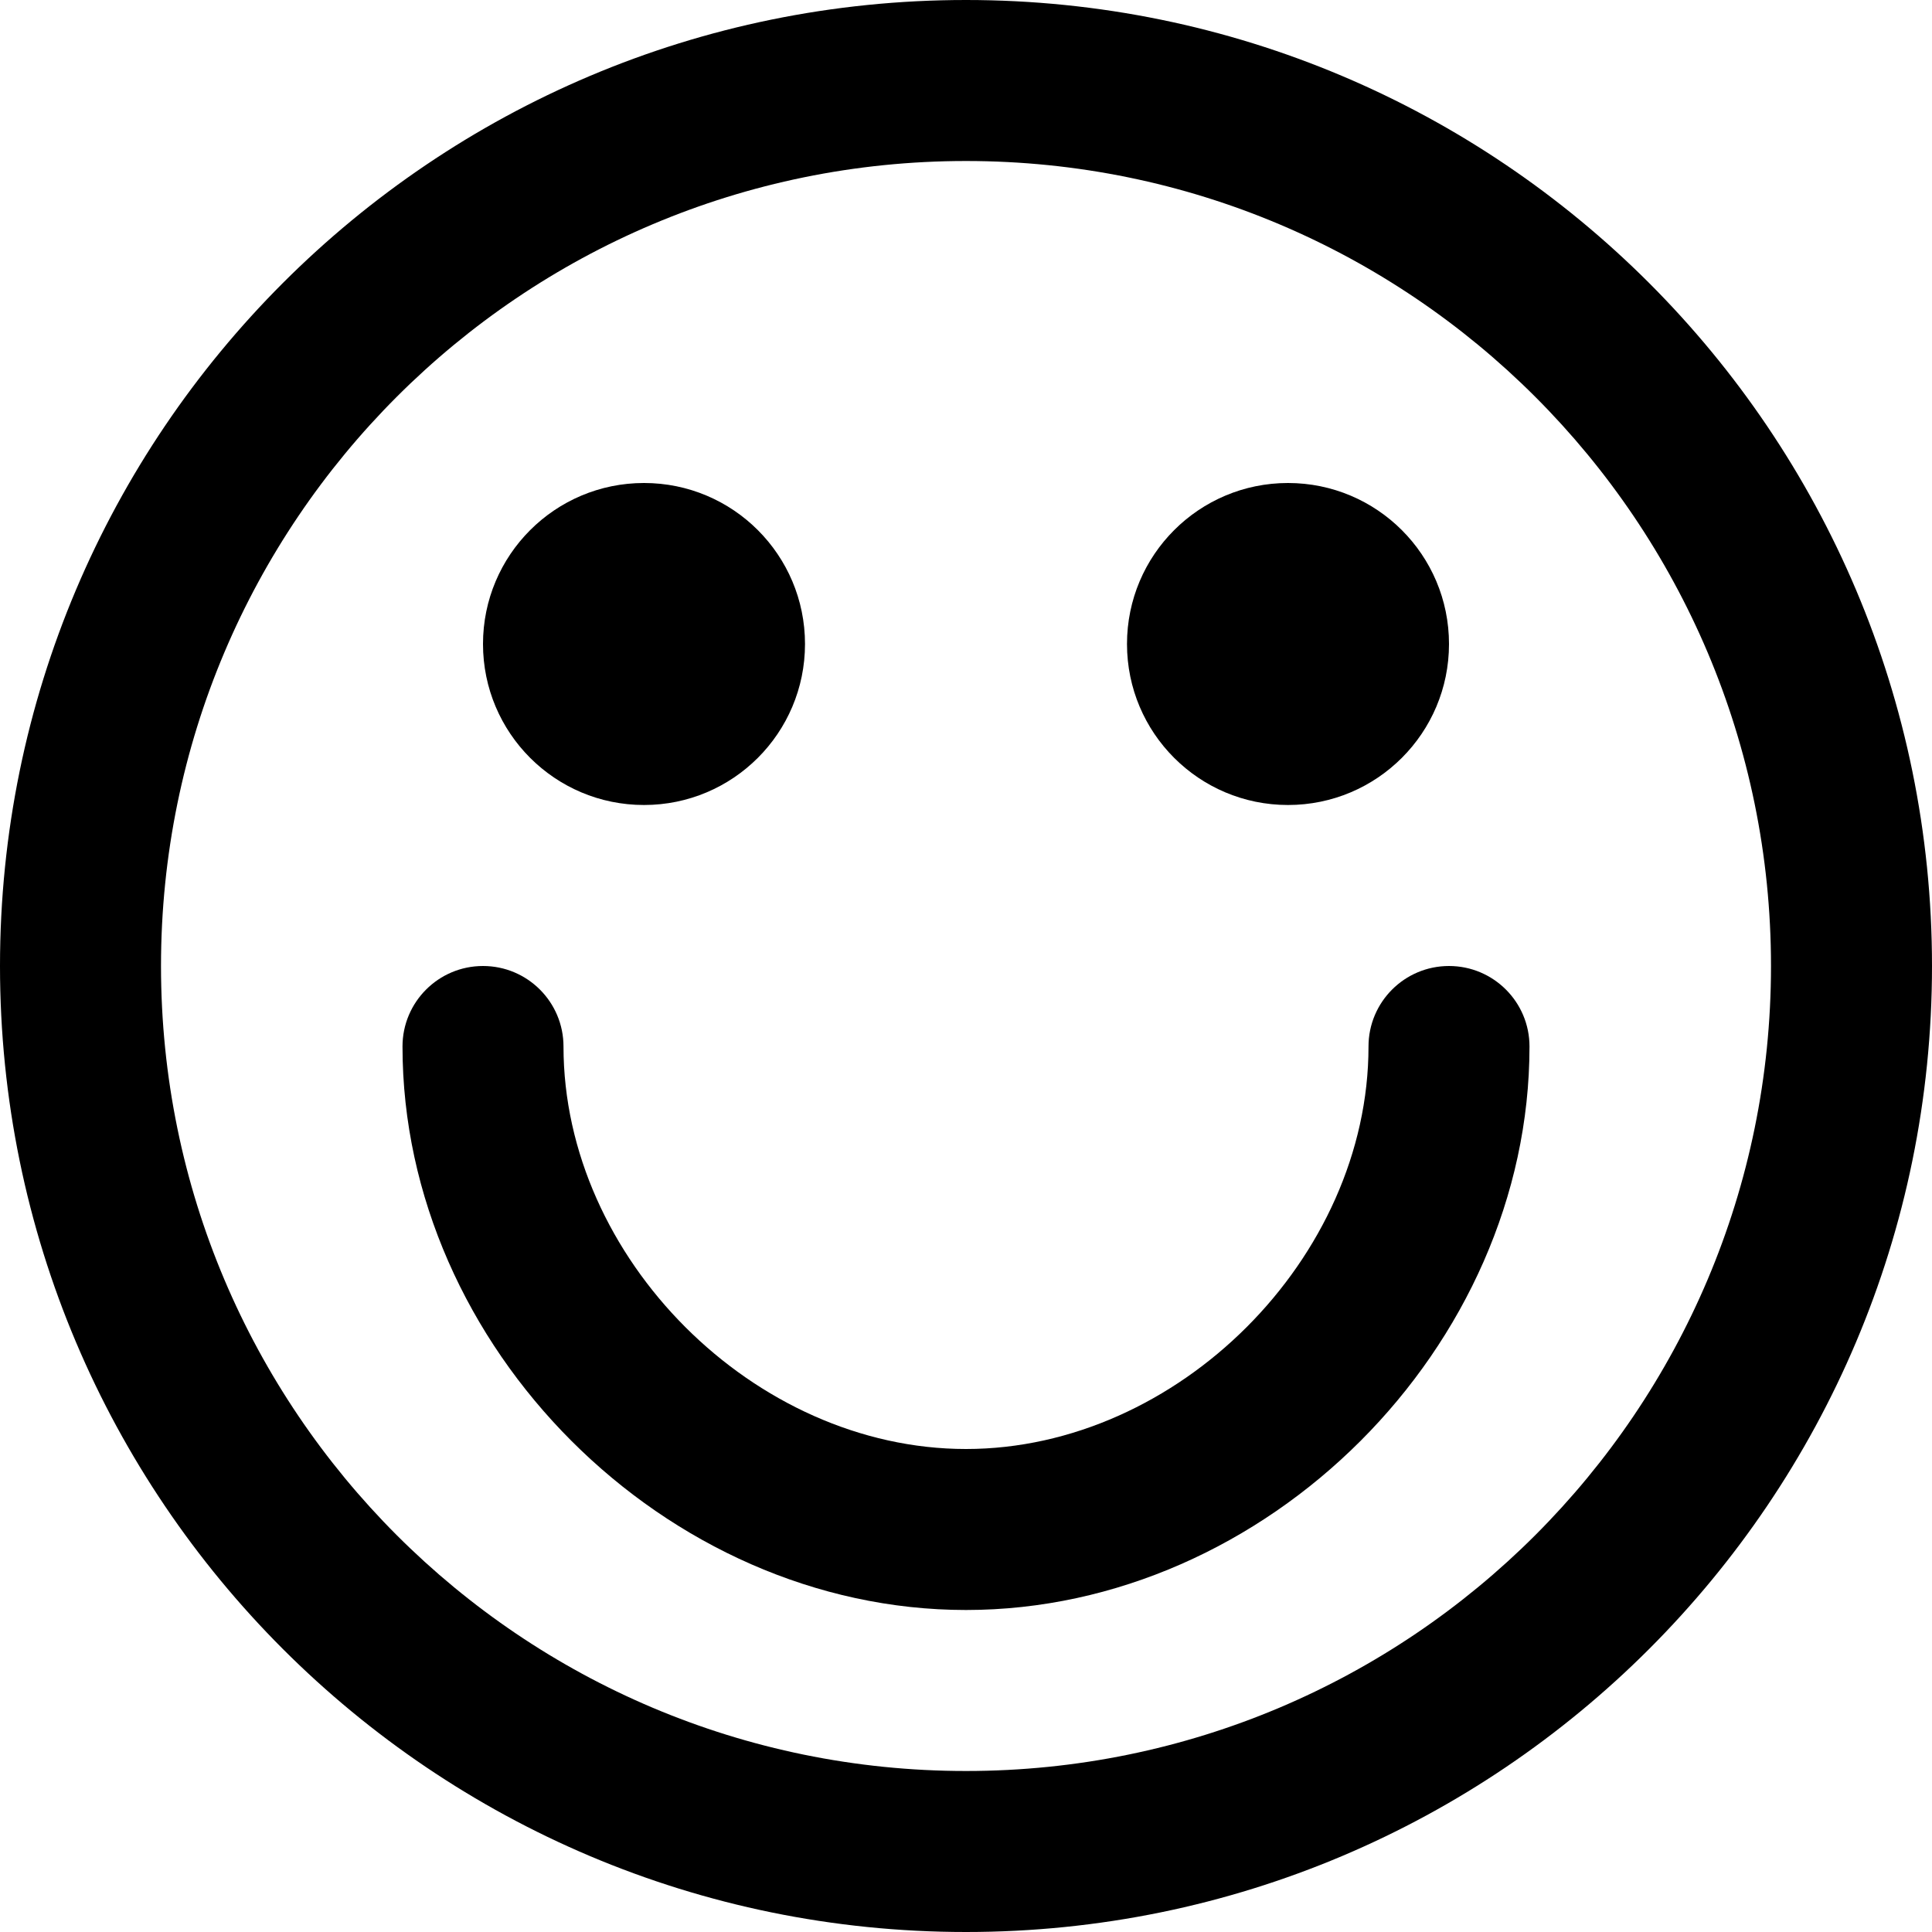
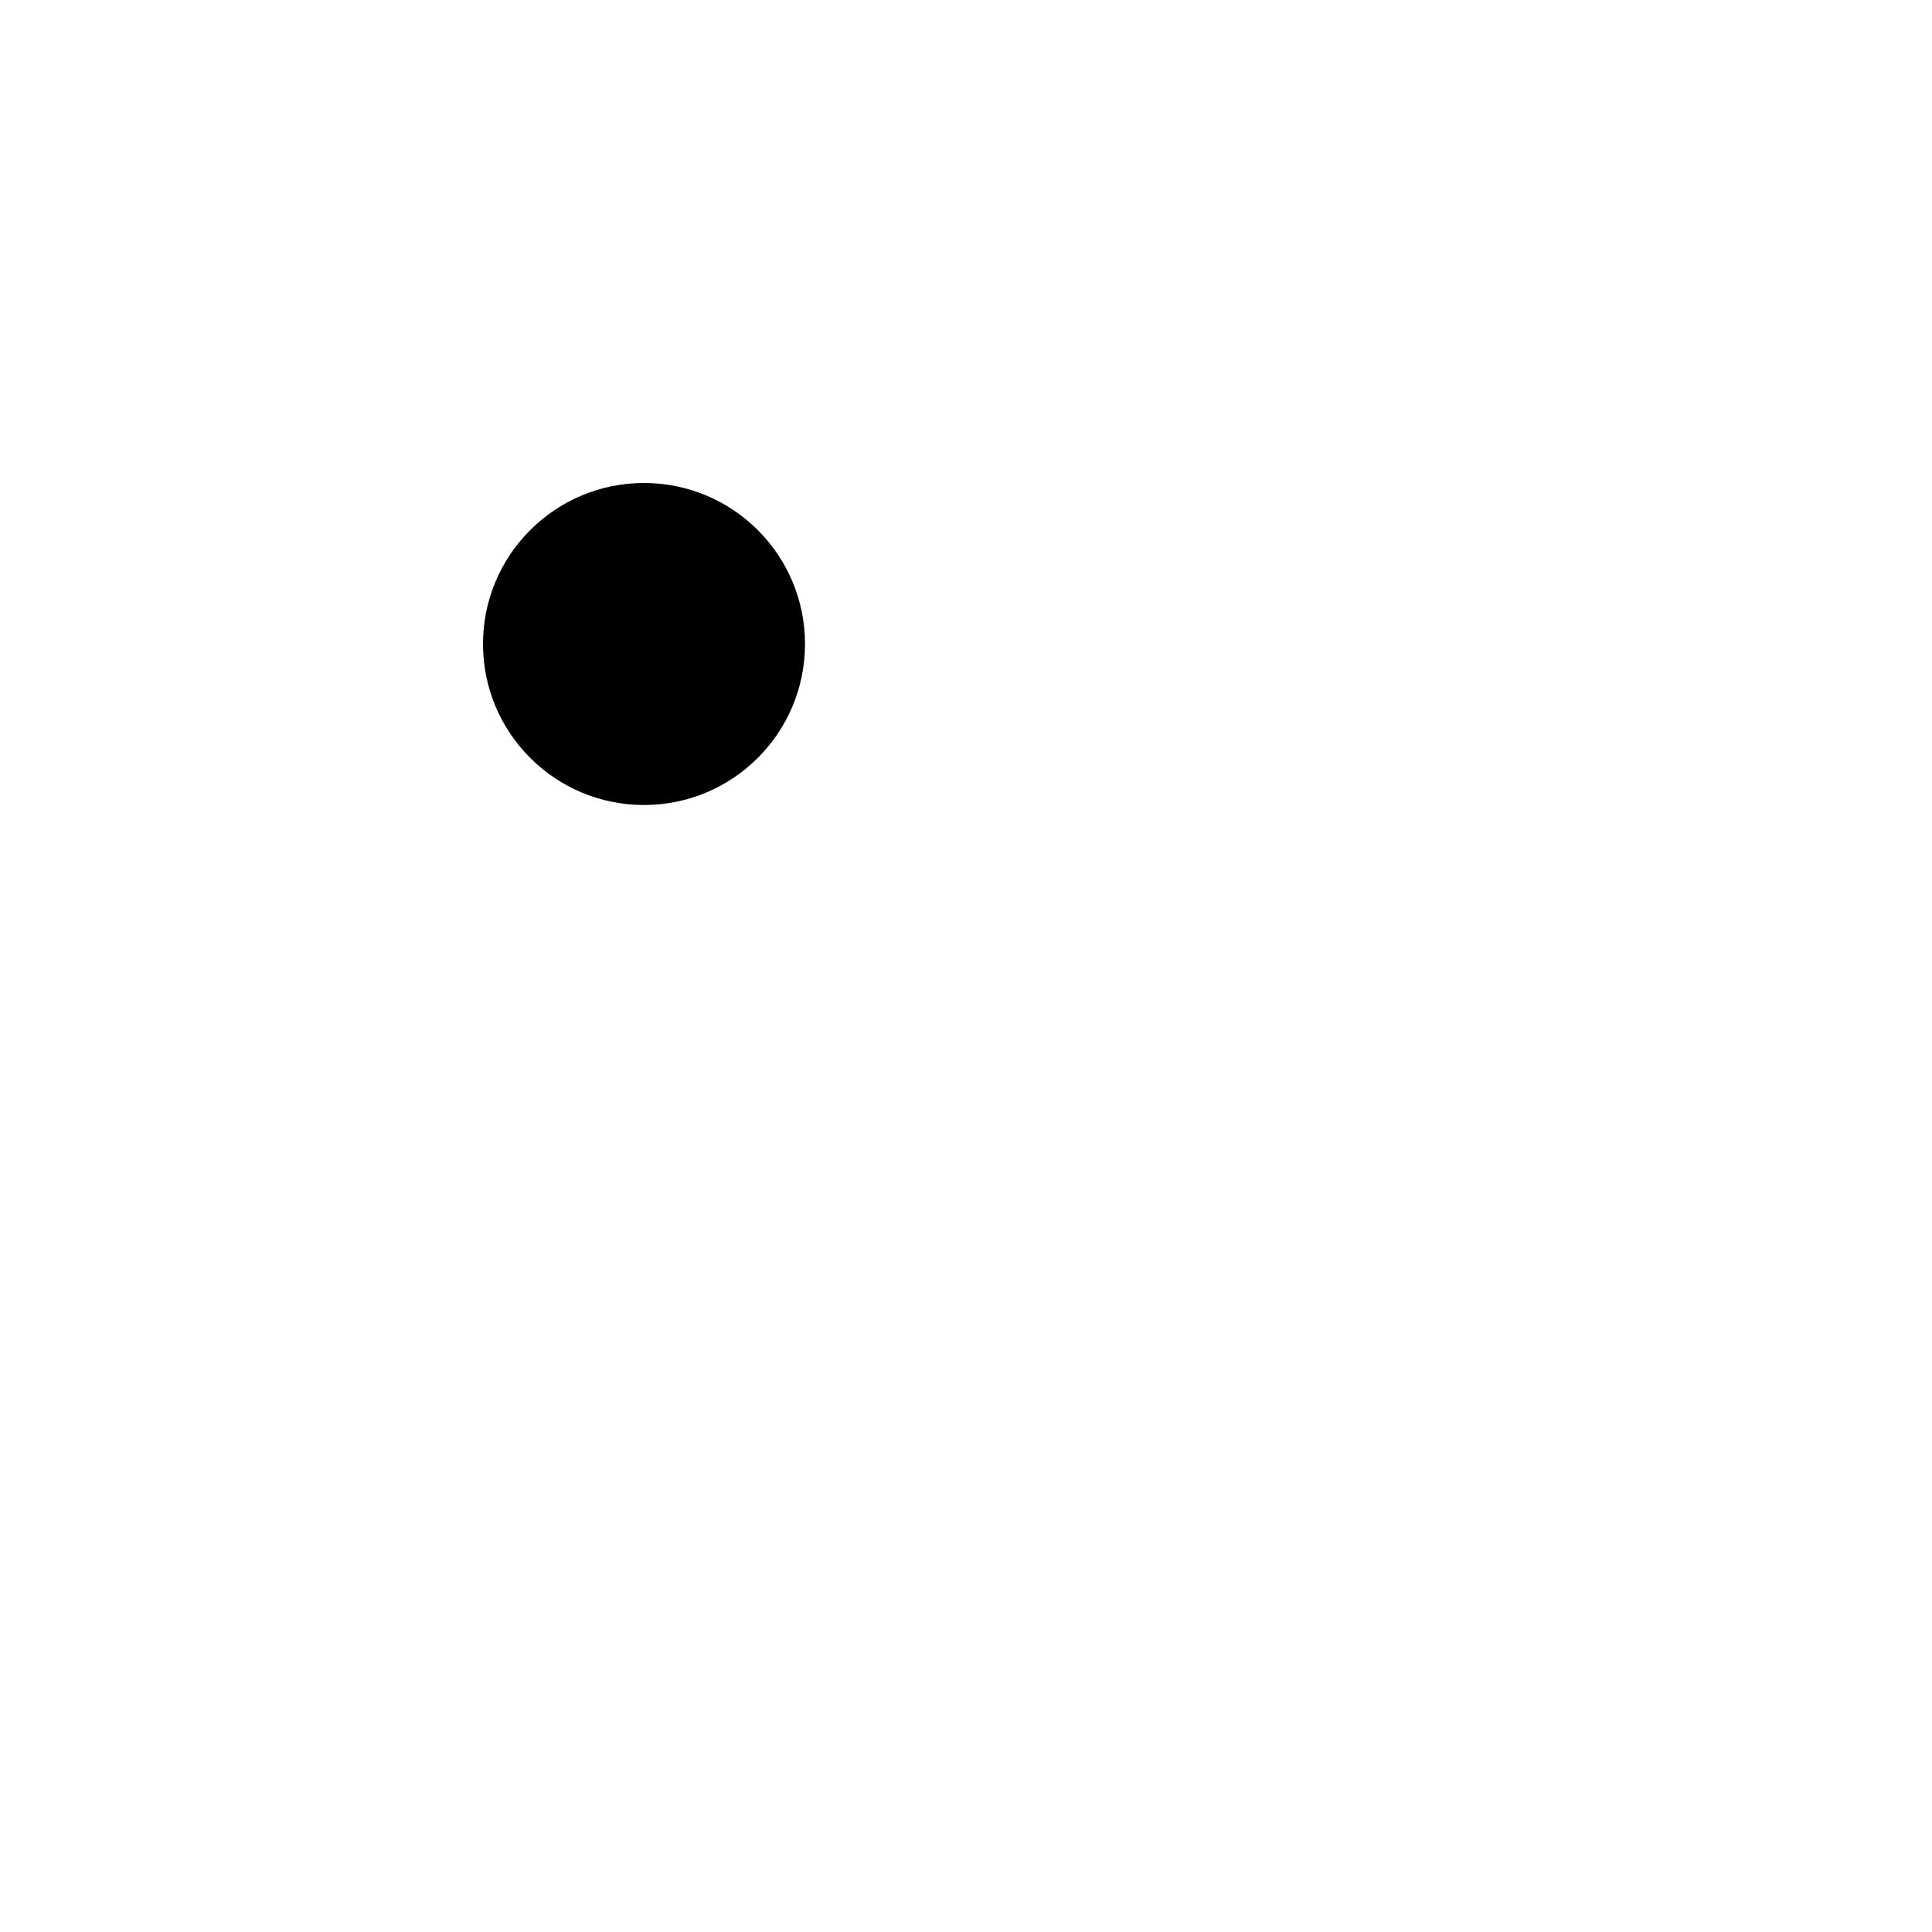
<svg xmlns="http://www.w3.org/2000/svg" version="1.1" id="Layer_1" x="0px" y="0px" viewBox="0 0 512 512" style="enable-background:new 0 0 512 512;" xml:space="preserve">
  <g>
    <g>
      <g>
-         <path d="M256,0C114.618,0,0,114.618,0,256s114.618,256,256,256s256-114.618,256-256S397.382,0,256,0z M256,469.333     c-117.818,0-213.333-95.515-213.333-213.333S138.182,42.667,256,42.667S469.333,138.182,469.333,256S373.818,469.333,256,469.333     z" />
-         <path d="M341.333,213.333c23.573,0,42.667-19.093,42.667-42.667C384,147.093,364.907,128,341.333,128     c-23.573,0-42.667,19.093-42.667,42.667C298.667,194.24,317.76,213.333,341.333,213.333z" />
        <path d="M170.667,213.333c23.573,0,42.667-19.093,42.667-42.667c0-23.573-19.093-42.667-42.667-42.667     C147.093,128,128,147.093,128,170.667C128,194.24,147.093,213.333,170.667,213.333z" />
-         <path d="M384,256c-11.782,0-21.333,9.551-21.333,21.333C362.667,333.434,312.101,384,256,384s-106.667-50.566-106.667-106.667     c0-11.782-9.551-21.333-21.333-21.333c-11.782,0-21.333,9.551-21.333,21.333c0,79.665,69.669,149.333,149.333,149.333     s149.333-69.669,149.333-149.333C405.333,265.551,395.782,256,384,256z" />
      </g>
    </g>
  </g>
  <g>
</g>
  <g>
</g>
  <g>
</g>
  <g>
</g>
  <g>
</g>
  <g>
</g>
  <g>
</g>
  <g>
</g>
  <g>
</g>
  <g>
</g>
  <g>
</g>
  <g>
</g>
  <g>
</g>
  <g>
</g>
  <g>
</g>
</svg>